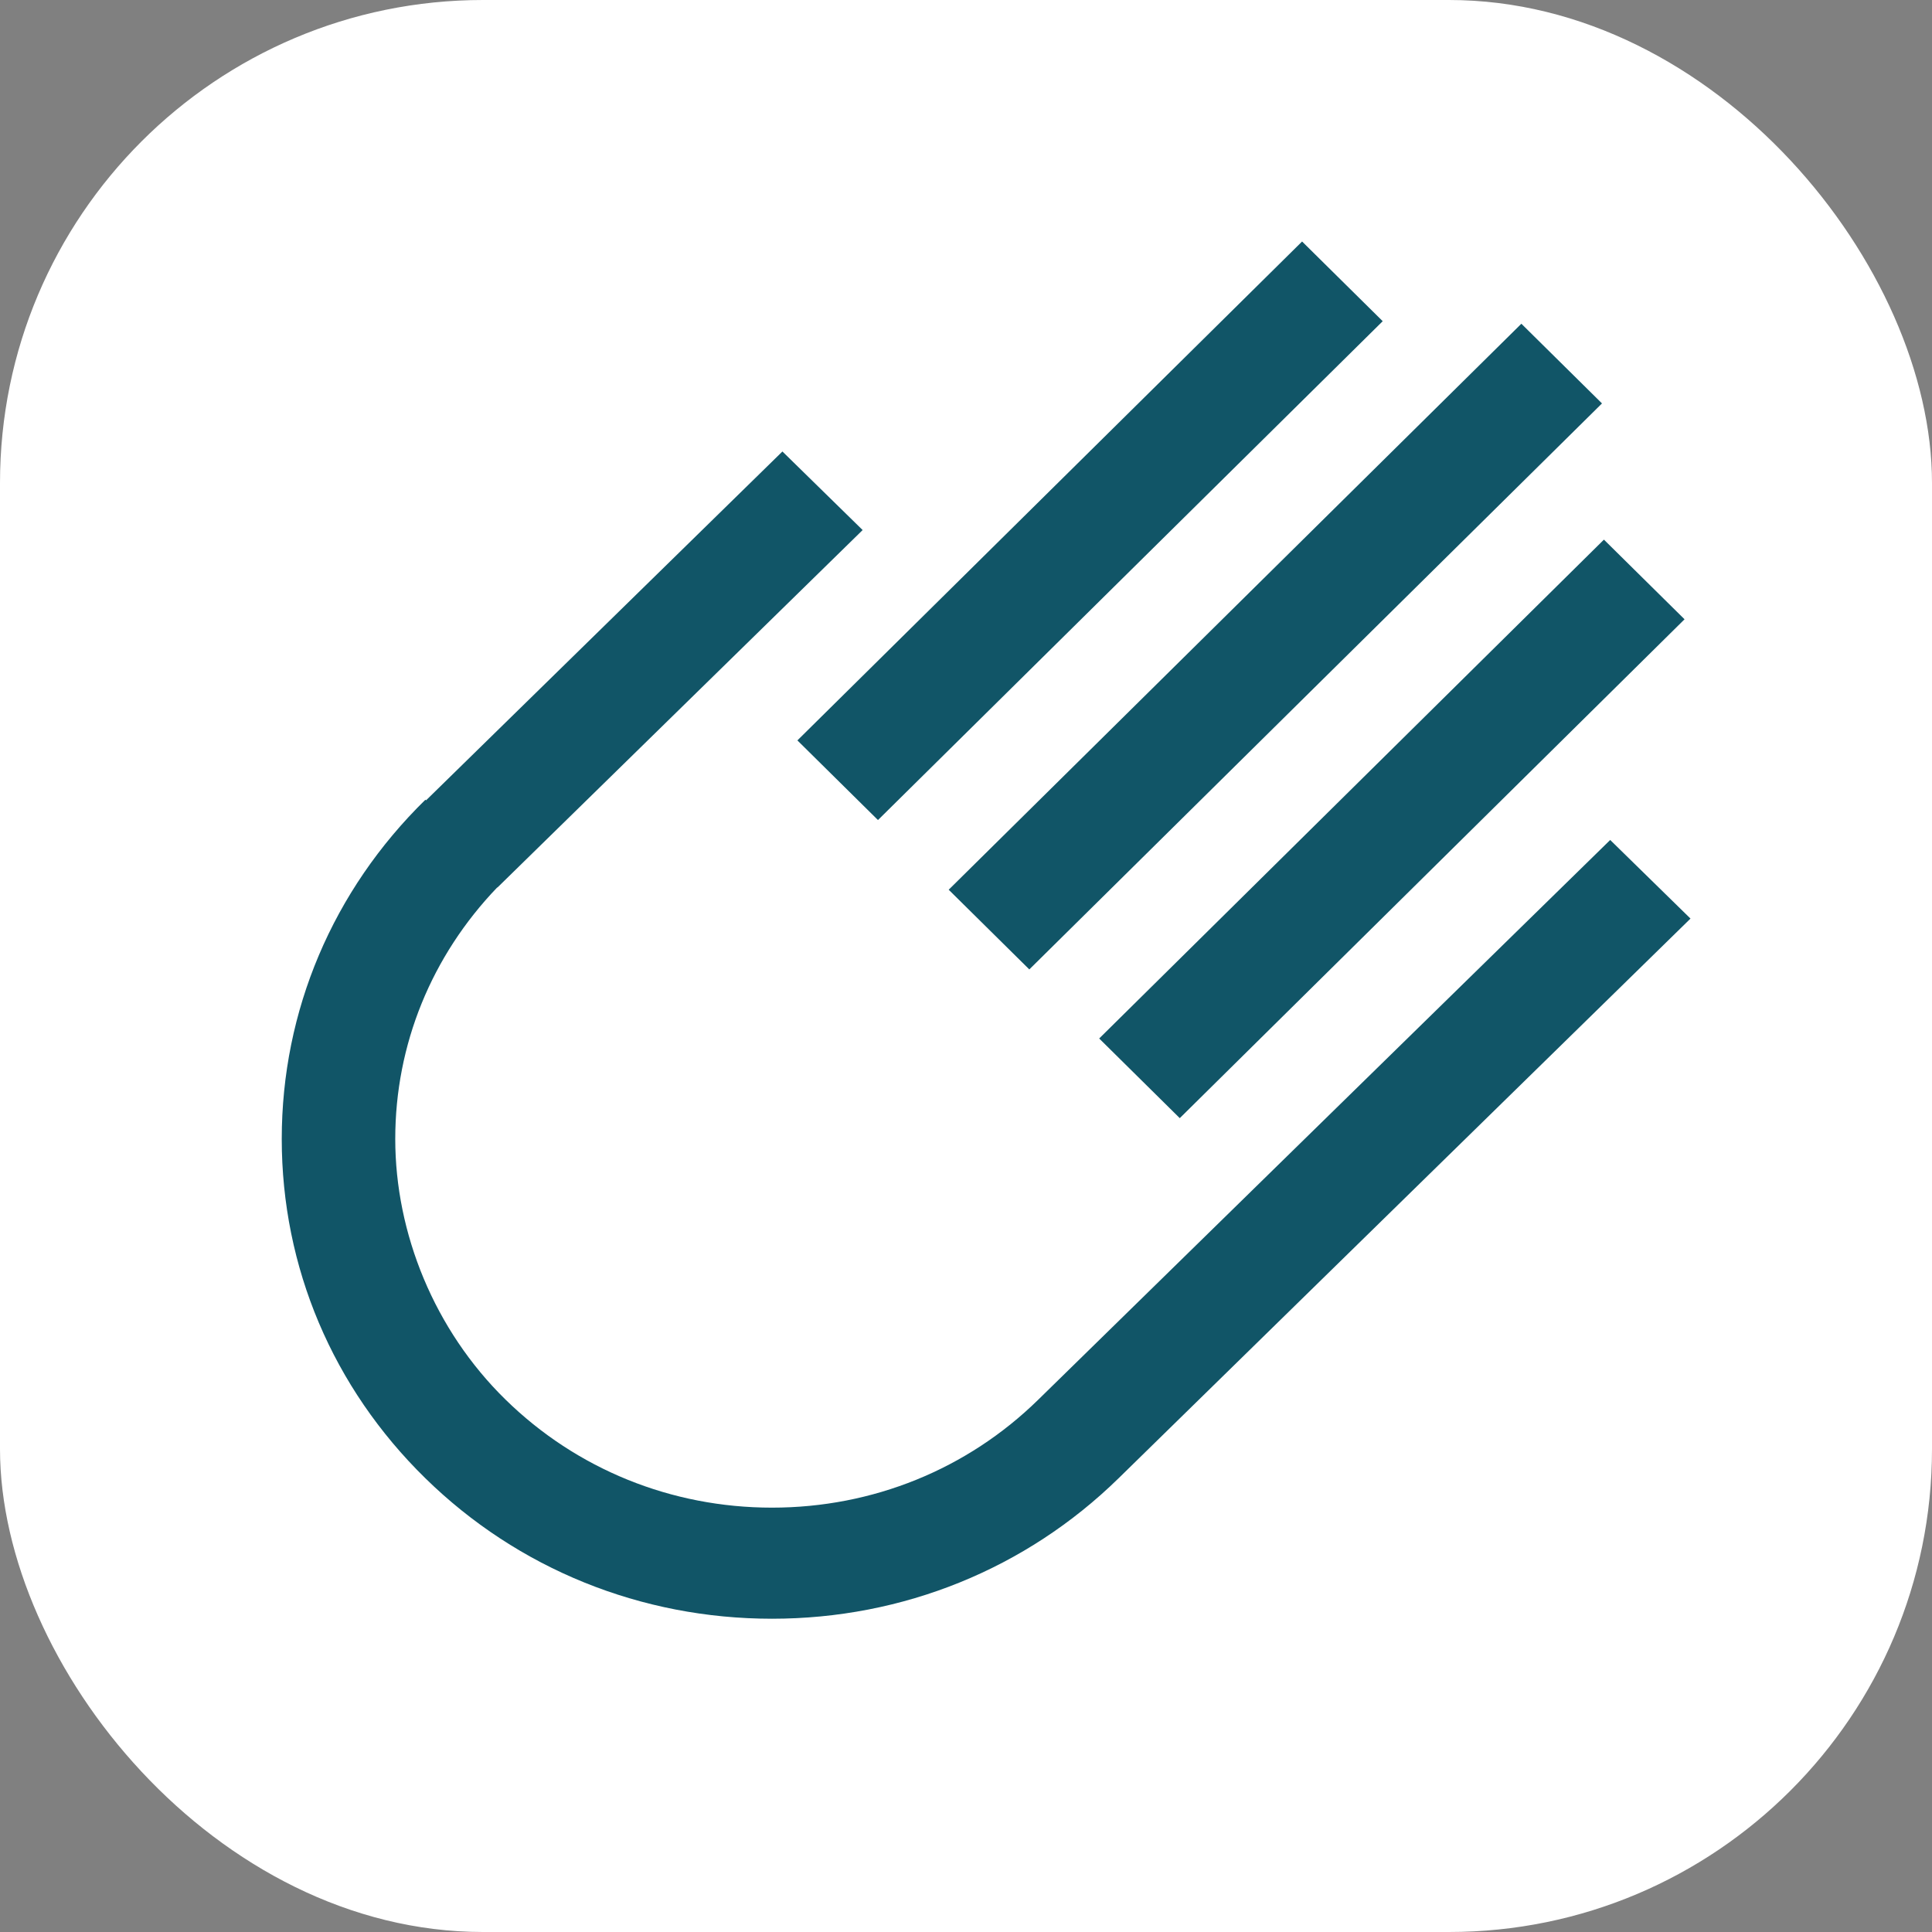
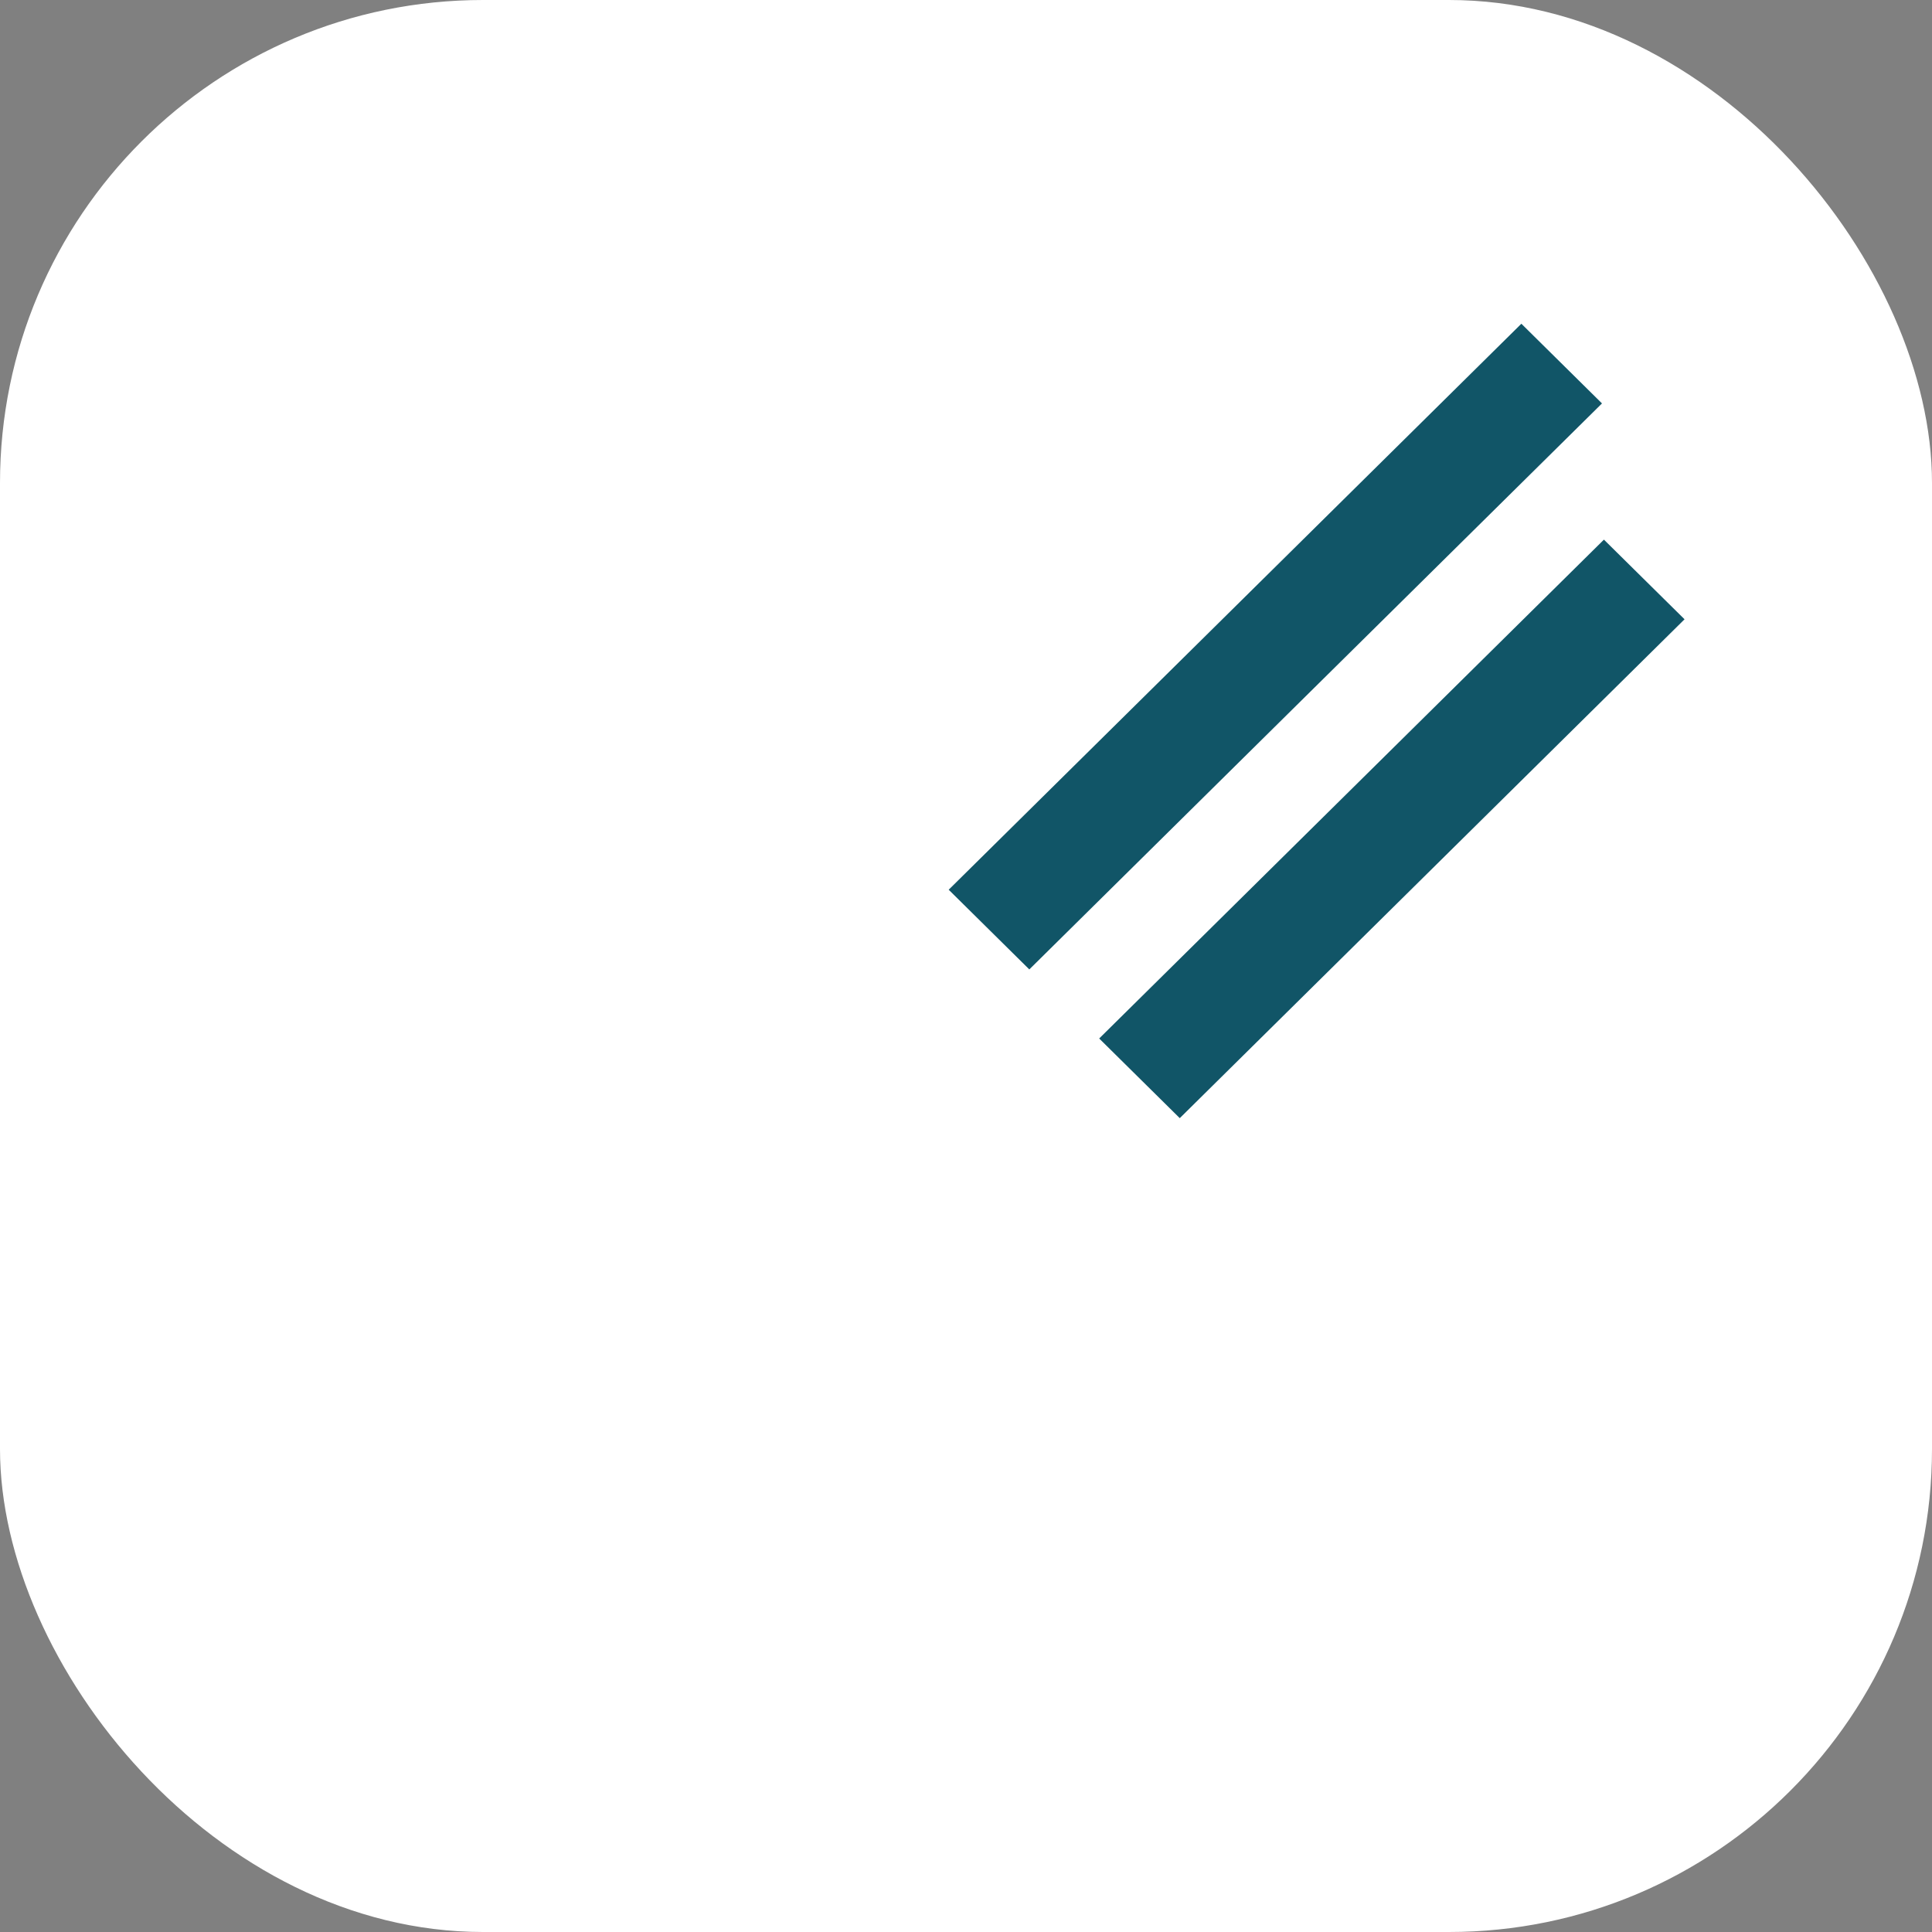
<svg xmlns="http://www.w3.org/2000/svg" version="1.1" width="48" height="48">
  <rect width="100%" height="100%" fill="#808080" stroke="none" />
  <svg width="48" height="48" viewBox="0 0 48 48" fill="none">
    <rect width="48" height="48" rx="12" fill="white" />
    <path d="M37.798 8.043L23.57 22.105L25.573 24.085L39.801 10.023L37.798 8.043Z" fill="#115567" />
    <path d="M39.849 13.407L27.309 25.801L29.311 27.78L41.852 15.386L39.849 13.407Z" fill="#115567" />
-     <path d="M42 22.822L27.792 36.726C25.491 38.978 22.432 40.217 19.18 40.217C15.927 40.217 12.866 38.978 10.567 36.726C8.266 34.474 7 31.482 7 28.297C7 25.113 8.268 22.121 10.569 19.869L10.585 19.884L19.439 11.217L21.432 13.169L12.358 22.051L12.354 22.047C10.722 23.748 9.82 25.952 9.82 28.297C9.82 30.643 10.793 33.044 12.56 34.773C14.327 36.503 16.679 37.457 19.18 37.457C21.68 37.457 24.03 36.505 25.797 34.773L40.005 20.869L42 22.822Z" fill="#115567" />
-     <path d="M32.35 6L19.811 18.395L21.813 20.374L34.353 7.98L32.35 6Z" fill="#115567" />
  </svg>
  <style>@media (prefers-color-scheme: light) { :root { filter: none; } }
@media (prefers-color-scheme: dark) { :root { filter: none; } }
</style>
</svg>